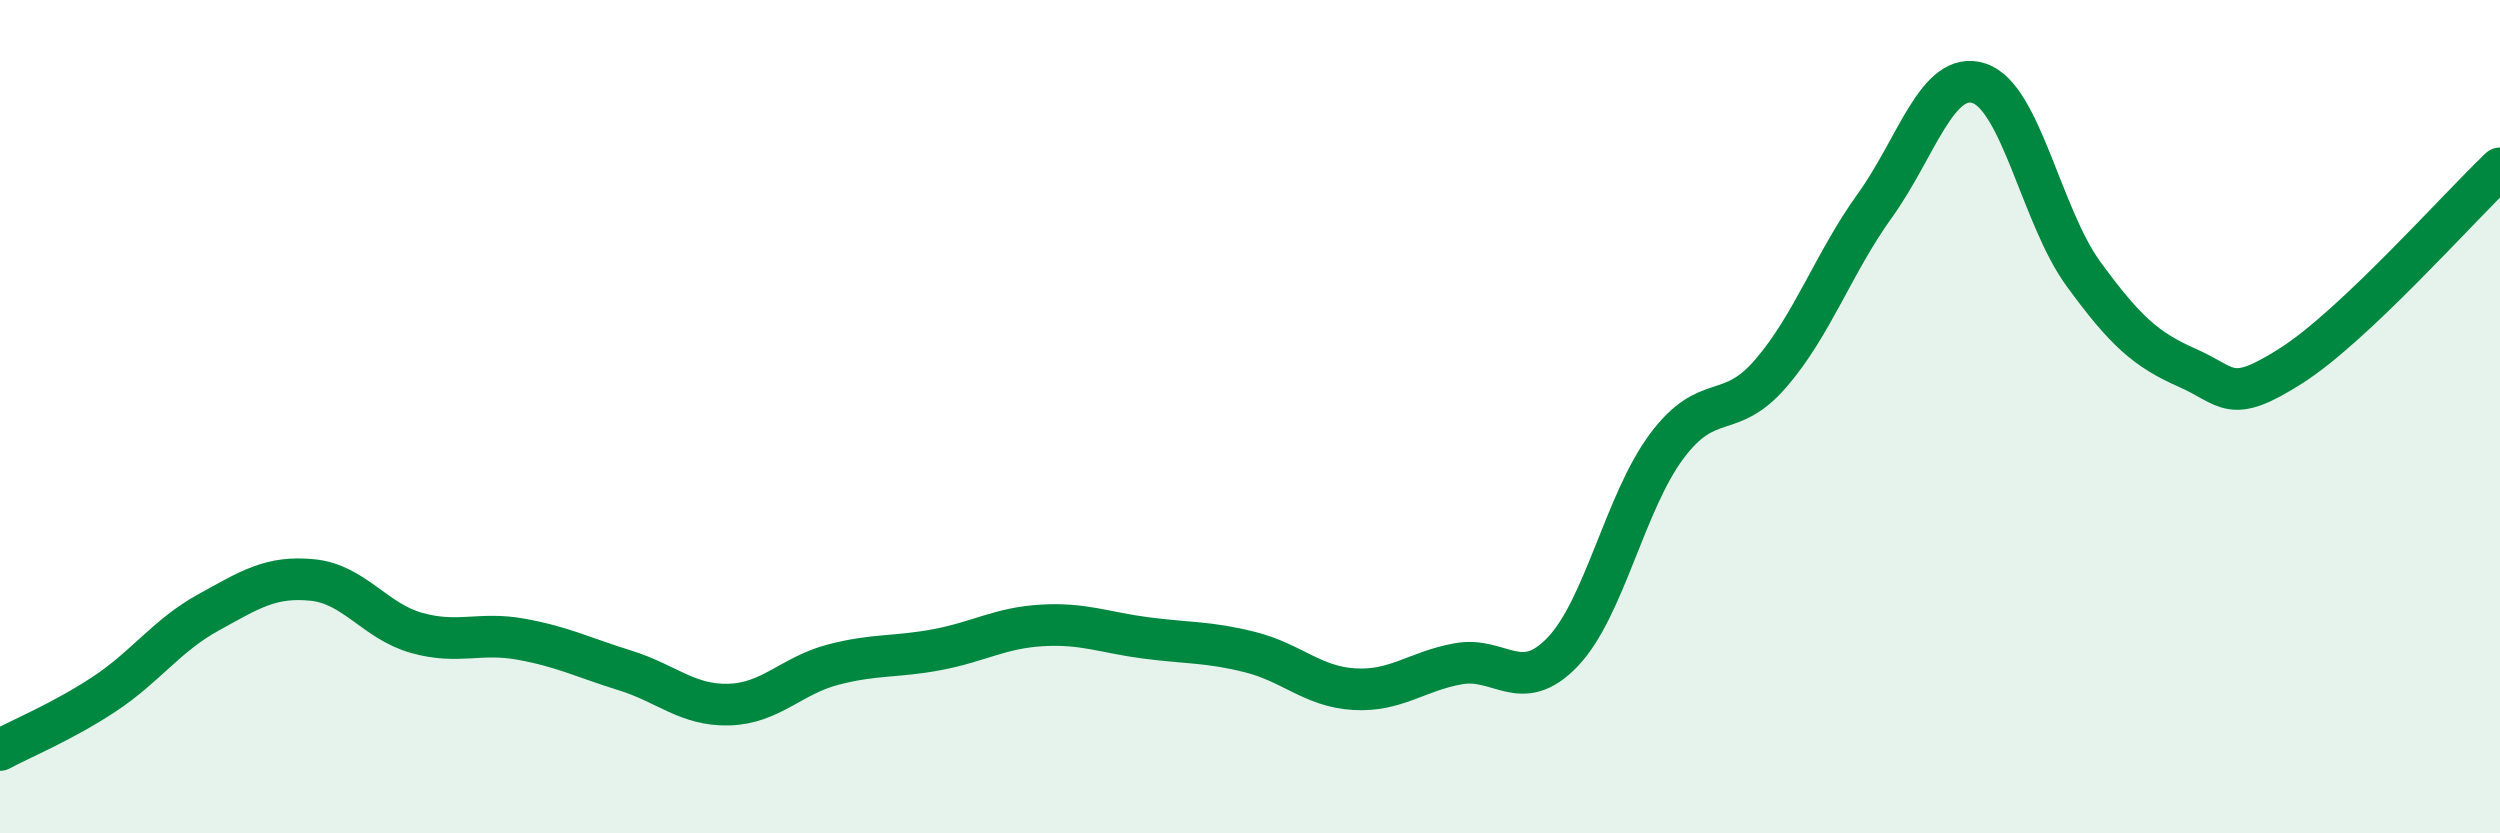
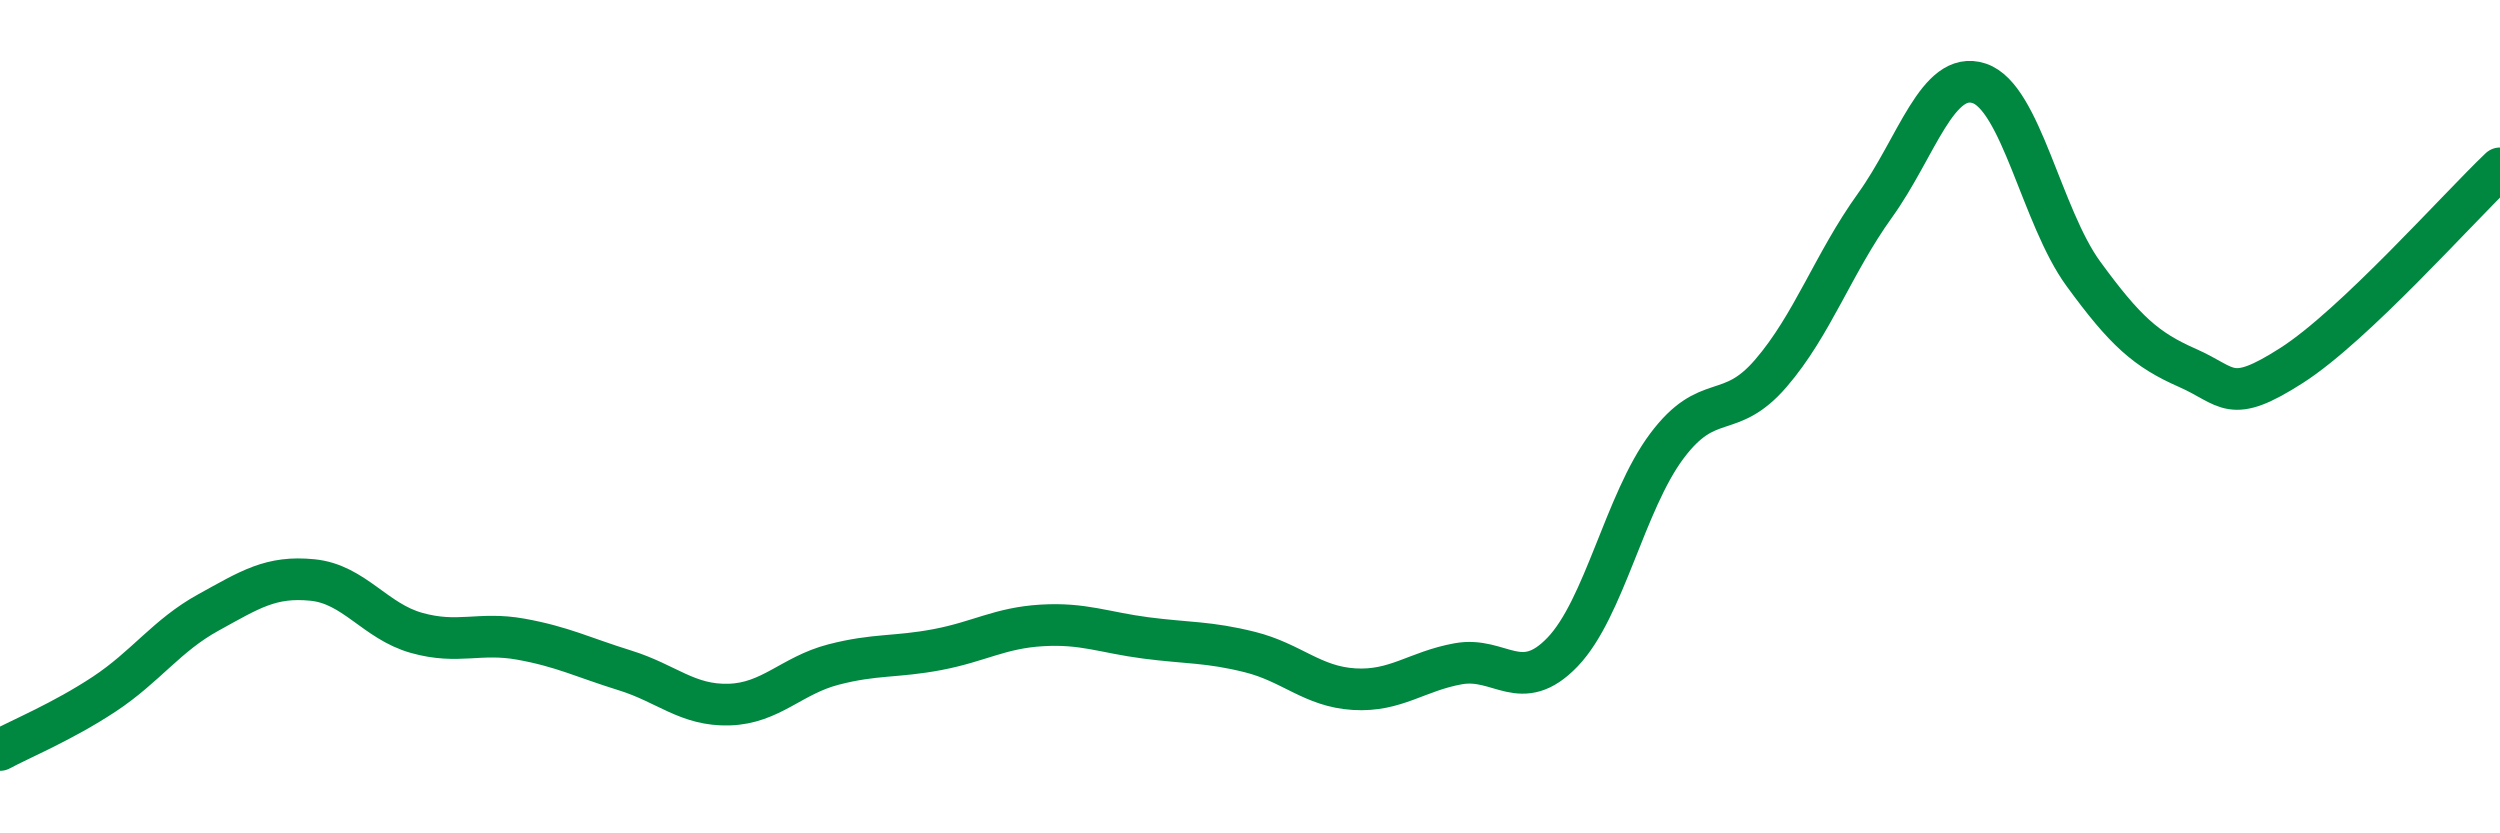
<svg xmlns="http://www.w3.org/2000/svg" width="60" height="20" viewBox="0 0 60 20">
-   <path d="M 0,18 C 0.5,17.73 1.5,17.32 2.5,16.66 C 3.5,16 4,15.25 5,14.7 C 6,14.15 6.5,13.82 7.5,13.92 C 8.5,14.02 9,14.91 10,15.19 C 11,15.47 11.5,15.16 12.5,15.34 C 13.5,15.52 14,15.78 15,16.09 C 16,16.4 16.5,16.94 17.5,16.91 C 18.5,16.88 19,16.21 20,15.95 C 21,15.69 21.5,15.78 22.5,15.59 C 23.5,15.4 24,15.07 25,15.01 C 26,14.95 26.5,15.18 27.5,15.31 C 28.5,15.44 29,15.4 30,15.65 C 31,15.9 31.5,16.48 32.5,16.54 C 33.5,16.6 34,16.11 35,15.93 C 36,15.75 36.5,16.69 37.5,15.65 C 38.5,14.61 39,12.05 40,10.71 C 41,9.37 41.5,10.12 42.5,8.96 C 43.5,7.8 44,6.32 45,4.93 C 46,3.54 46.5,1.67 47.5,2 C 48.5,2.33 49,5.2 50,6.57 C 51,7.94 51.5,8.39 52.5,8.83 C 53.5,9.27 53.5,9.73 55,8.77 C 56.5,7.81 59,4.99 60,4.04L60 20L0 20Z" fill="#008740" opacity="0.1" stroke-linecap="round" stroke-linejoin="round" />
  <path d="M 0,18 C 0.5,17.73 1.5,17.32 2.5,16.66 C 3.5,16 4,15.25 5,14.7 C 6,14.15 6.5,13.82 7.5,13.92 C 8.5,14.02 9,14.91 10,15.19 C 11,15.47 11.5,15.16 12.5,15.34 C 13.5,15.52 14,15.78 15,16.09 C 16,16.4 16.5,16.94 17.5,16.91 C 18.5,16.88 19,16.21 20,15.95 C 21,15.69 21.5,15.78 22.5,15.59 C 23.5,15.4 24,15.07 25,15.01 C 26,14.95 26.5,15.18 27.5,15.31 C 28.5,15.44 29,15.4 30,15.65 C 31,15.9 31.5,16.48 32.5,16.54 C 33.5,16.6 34,16.11 35,15.93 C 36,15.75 36.5,16.69 37.5,15.65 C 38.5,14.61 39,12.05 40,10.71 C 41,9.37 41.5,10.12 42.5,8.96 C 43.5,7.8 44,6.32 45,4.93 C 46,3.54 46.5,1.67 47.5,2 C 48.5,2.33 49,5.2 50,6.57 C 51,7.94 51.5,8.39 52.5,8.83 C 53.5,9.27 53.5,9.73 55,8.77 C 56.5,7.81 59,4.99 60,4.04" stroke="#008740" stroke-width="1" fill="none" stroke-linecap="round" stroke-linejoin="round" />
</svg>